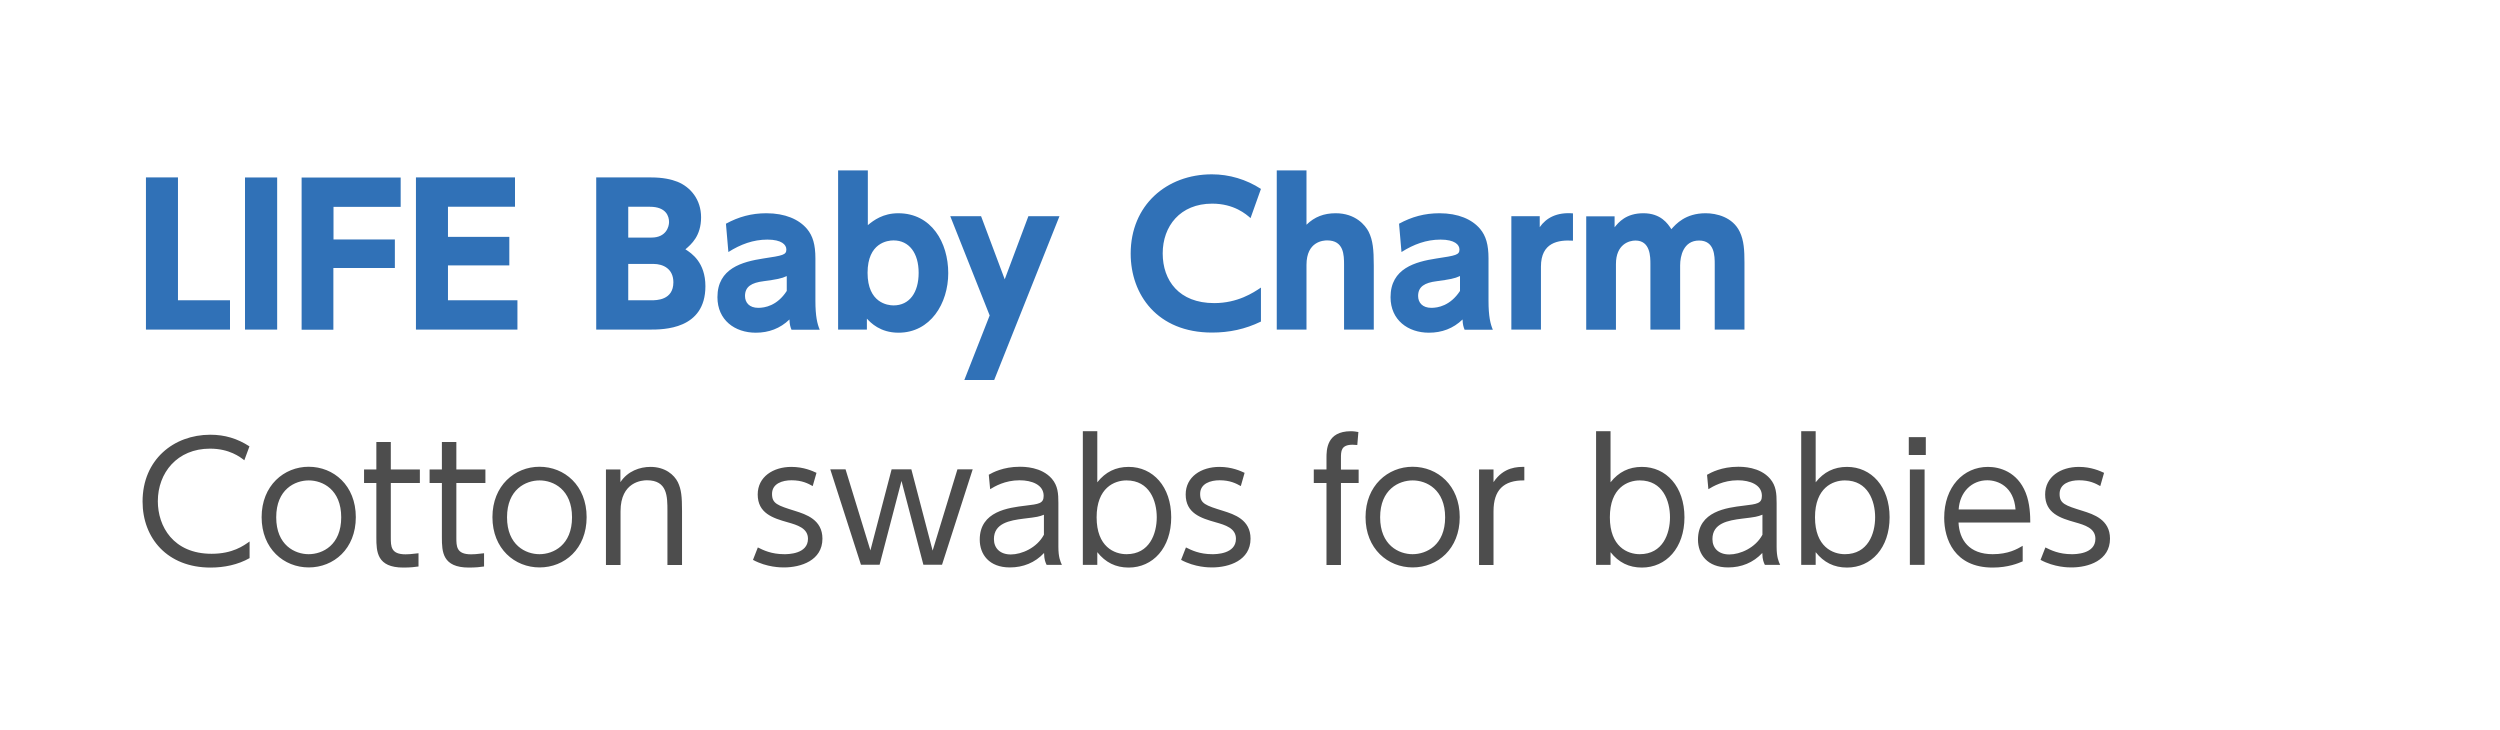
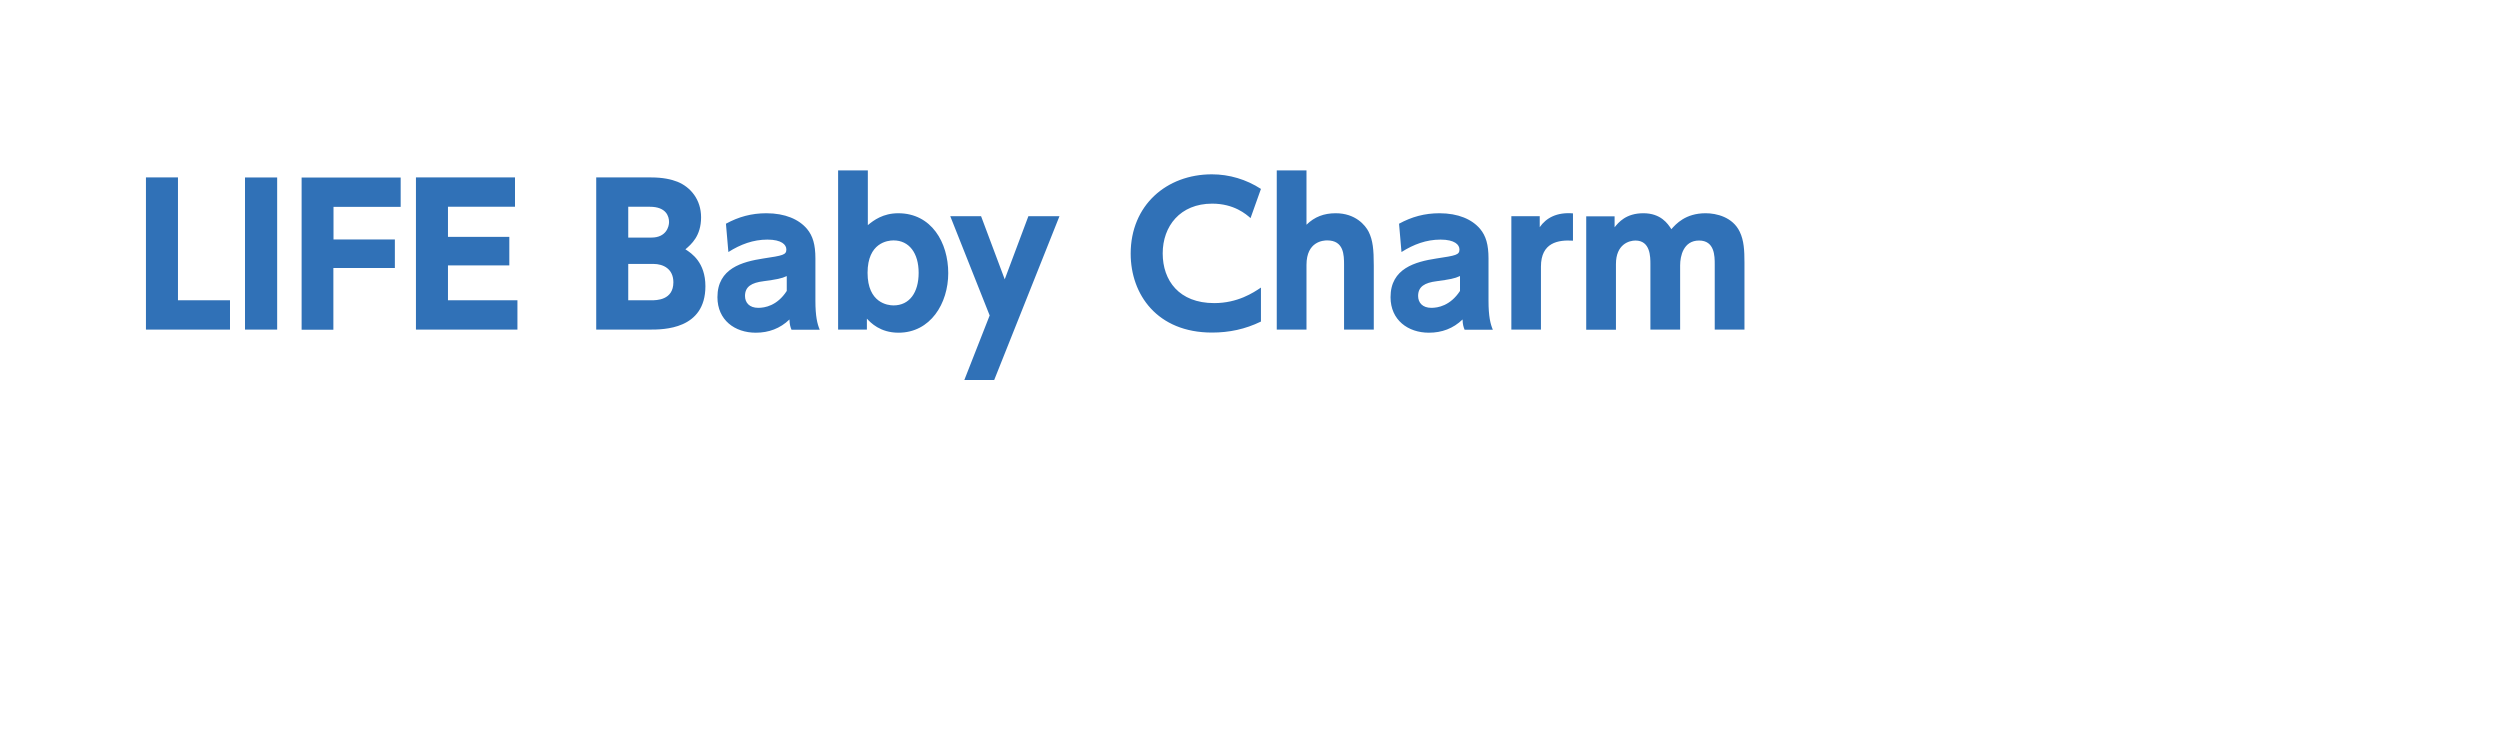
<svg xmlns="http://www.w3.org/2000/svg" width="185" height="54" viewBox="0 0 185 54">
  <path d="M13.17 13.13v9.09h3.85v2.17h-6.22v-11.26h2.37zM20.51 13.13v11.26h-2.38v-11.26h2.38zM29.22 17.71v2.12h-4.55v4.57h-2.35v-11.26h7.33v2.17h-4.97v2.41h4.55zM37.69 17.53v2.11h-4.54v2.58h5.14v2.17h-7.51v-11.26h7.33v2.17h-4.96v2.23h4.54zM48.2 13.13c.84 0 1.48.14 1.93.32.97.39 1.75 1.32 1.75 2.63 0 1.39-.73 2-1.16 2.37.46.29 1.48.97 1.48 2.73 0 3.21-3.11 3.21-4.12 3.21h-3.96v-11.26h4.08zm-1.71 2.17v2.28h1.72c1.08 0 1.3-.8 1.3-1.15 0-.41-.2-1.13-1.42-1.13h-1.61zm0 4.23v2.69h1.72c.36 0 1.62 0 1.62-1.33 0-.99-.74-1.36-1.48-1.36h-1.86zM53.71 16.56c.95-.52 1.91-.78 3-.78 1.39 0 2.41.45 3.01 1.16.43.52.62 1.16.62 2.19v3.14c0 1.13.14 1.71.32 2.13h-2.09c-.08-.2-.14-.38-.15-.76-.69.67-1.54.98-2.49.98-1.56 0-2.84-.94-2.84-2.63 0-2.14 1.85-2.62 3.38-2.86 1.47-.22 1.72-.27 1.72-.67 0-.35-.35-.73-1.4-.73s-1.99.35-2.89.92l-.18-2.09zm4.51 3.87c-.38.18-.76.25-1.72.38-.87.11-1.37.39-1.37 1.09 0 .49.32.88.98.88.48 0 1.4-.15 2.11-1.25v-1.11zM64.15 24.39h-2.13v-11.78h2.2v4.05c.43-.36 1.13-.88 2.25-.88 2.47 0 3.7 2.18 3.7 4.43s-1.32 4.41-3.68 4.41c-1.36 0-2.06-.74-2.34-1.04v.81zm1.97-1.79c1.18 0 1.86-.95 1.86-2.41s-.7-2.4-1.86-2.4c-.43 0-1.92.17-1.92 2.4s1.5 2.41 1.92 2.41zM73.23 23.33l-2.91-7.33h2.28l1.75 4.67 1.75-4.67h2.3l-4.83 12.12h-2.21l1.88-4.79zM93.3 23.8c-1.16.56-2.33.81-3.61.81-4.06 0-6.02-2.82-6.02-5.84 0-3.59 2.66-5.87 6.01-5.87 1.29 0 2.55.38 3.63 1.08l-.77 2.16c-.32-.28-1.21-1.07-2.84-1.07-2.37 0-3.66 1.67-3.66 3.68s1.21 3.68 3.81 3.68c1.75 0 2.91-.78 3.46-1.15v2.51zM94.48 24.39v-11.78h2.2v4.02c.6-.59 1.3-.85 2.16-.85 1.46 0 2.19.88 2.44 1.37.31.63.38 1.3.38 2.52v4.72h-2.2v-4.79c0-.73-.01-1.81-1.25-1.81-.28 0-1.53.07-1.53 1.81v4.79h-2.2zM103.52 16.56c.95-.52 1.91-.78 3-.78 1.39 0 2.41.45 3.01 1.16.43.52.62 1.16.62 2.19v3.14c0 1.13.14 1.71.32 2.13h-2.09c-.08-.2-.14-.38-.15-.76-.69.67-1.54.98-2.49.98-1.55 0-2.84-.94-2.84-2.63 0-2.14 1.85-2.62 3.38-2.86 1.47-.22 1.72-.27 1.72-.67 0-.35-.35-.73-1.4-.73s-1.99.35-2.89.92l-.18-2.09zm4.51 3.87c-.38.18-.76.25-1.72.38-.87.11-1.37.39-1.37 1.09 0 .49.32.88.98.88.48 0 1.4-.15 2.12-1.25v-1.11zM111.84 24.39v-8.39h2.1v.81c.48-.69 1.27-1.12 2.46-1.02v2.02c-1.09-.07-2.37.13-2.37 1.92v4.66h-2.2zM122.13 24.39v-4.83c0-.56 0-1.76-1.11-1.76-.46 0-1.44.27-1.44 1.74v4.86h-2.2v-8.39h2.1v.81c.29-.36.84-1.04 2.13-1.04s1.81.77 2.07 1.18c.34-.38 1.04-1.18 2.54-1.18.79 0 2 .28 2.52 1.37.31.64.35 1.37.35 2.28v4.96h-2.2v-4.83c0-.6 0-1.76-1.16-1.76s-1.4 1.16-1.4 1.83v4.76h-2.2z" fill="#3071b7" />
-   <path d="M18.47 41.3c-.86.49-1.88.7-2.89.7-3.19 0-5.03-2.17-5.03-4.89 0-3.09 2.3-4.94 5.01-4.94 1.08 0 2 .28 2.9.86l-.38 1.03c-.31-.24-1.1-.86-2.54-.86-2.43 0-3.86 1.79-3.86 3.89 0 1.86 1.14 3.89 3.98 3.89 1.56 0 2.37-.6 2.81-.91v1.25zM22.84 34.54c1.85 0 3.49 1.38 3.49 3.73s-1.64 3.72-3.48 3.72-3.49-1.38-3.49-3.72 1.66-3.73 3.48-3.73zm0 6.47c1.03 0 2.41-.67 2.41-2.73s-1.38-2.73-2.4-2.73-2.41.66-2.41 2.73 1.39 2.73 2.4 2.73zM27.85 32.71h1.07v2.03h2.15v1h-2.15v4.03c0 .66 0 1.25 1.09 1.25.16 0 .43-.01.96-.08v.98c-.25.04-.62.08-1.12.08-1.96 0-2-1.17-2-2.23v-4.03h-.91v-1h.91v-2.03zM32.7 32.71h1.07v2.03h2.15v1h-2.15v4.03c0 .66 0 1.25 1.09 1.25.16 0 .43-.01.96-.08v.98c-.25.04-.62.08-1.12.08-1.96 0-2-1.17-2-2.23v-4.03h-.91v-1h.91v-2.03zM39.92 34.54c1.85 0 3.49 1.38 3.49 3.73s-1.64 3.72-3.48 3.72-3.49-1.38-3.49-3.72 1.66-3.73 3.48-3.73zm0 6.47c1.03 0 2.41-.67 2.41-2.73s-1.38-2.73-2.4-2.73-2.41.66-2.41 2.73 1.39 2.73 2.4 2.73zM44.84 41.8v-7.06h1.07v.94c.54-.82 1.44-1.13 2.22-1.13 1.1 0 1.76.59 2.03 1.13.26.54.31 1.07.31 2.15v3.98h-1.08v-3.98c0-1.1 0-2.29-1.52-2.29-.34 0-1.95.1-1.95 2.29v3.98h-1.07zM60.14 35.97c-.34-.19-.79-.43-1.57-.43-.67 0-1.44.24-1.44 1.01 0 .72.4.85 1.71 1.26.79.25 2.02.64 2.02 2.05 0 1.62-1.6 2.13-2.85 2.13-.22 0-1.26 0-2.29-.56l.36-.92c.4.2 1 .5 1.96.5.25 0 1.75 0 1.75-1.14 0-.79-.8-1.02-1.5-1.22-1.1-.31-2.22-.67-2.22-2.06 0-1.31 1.15-2.04 2.49-2.04.92 0 1.58.31 1.86.44l-.28.98zM69.02 40.73l1.83-6h1.13l-2.27 7.06h-1.38l-1.62-6.2-1.62 6.2h-1.38l-2.27-7.06h1.13l1.84 6 1.57-6h1.46l1.57 6zM73.17 35.13c.28-.16 1.07-.59 2.29-.59.31 0 1.61 0 2.38.89.44.52.48 1.08.48 1.8v3.24c0 .75.14 1.07.26 1.33h-1.13c-.08-.17-.18-.36-.19-.88-.67.72-1.55 1.07-2.53 1.07-1.54 0-2.23-.97-2.23-2.06 0-2.11 2.15-2.36 3.37-2.51 1.01-.12 1.36-.16 1.36-.73 0-.82-.88-1.15-1.78-1.15-1.09 0-1.85.46-2.18.66l-.1-1.07zm4.08 2.96c-.36.14-.47.17-1.5.29-1.04.13-2.2.34-2.2 1.51 0 .68.46 1.14 1.25 1.14s1.93-.48 2.45-1.46v-1.48zM81.2 41.8h-1.07v-9.89h1.07v3.78c.6-.76 1.36-1.14 2.32-1.14 1.8 0 3.15 1.46 3.15 3.73s-1.36 3.72-3.15 3.72c-.96 0-1.72-.38-2.32-1.14v.95zm2.16-.79c1.71 0 2.24-1.52 2.24-2.73s-.53-2.73-2.24-2.73c-.89 0-2.21.54-2.21 2.73s1.32 2.73 2.21 2.73zM91.82 35.97c-.34-.19-.79-.43-1.57-.43-.67 0-1.44.24-1.44 1.01 0 .72.4.85 1.72 1.26.79.25 2.01.64 2.01 2.05 0 1.62-1.6 2.13-2.85 2.13-.22 0-1.26 0-2.29-.56l.36-.92c.4.2 1 .5 1.95.5.25 0 1.75 0 1.75-1.14 0-.79-.8-1.02-1.5-1.22-1.1-.31-2.22-.67-2.22-2.06 0-1.31 1.15-2.04 2.5-2.04.92 0 1.58.31 1.86.44l-.28.98zM100.54 34.74v1h-1.31v6.07h-1.07v-6.07h-.94v-1h.94v-.84c0-.6 0-1.99 1.81-1.99.24 0 .42.04.55.06l-.08.96-.35-.02c-.86 0-.86.48-.86 1v.84h1.31zM104.53 34.54c1.85 0 3.49 1.38 3.49 3.73s-1.64 3.72-3.48 3.72-3.49-1.38-3.49-3.72 1.66-3.73 3.48-3.73zm0 6.47c1.03 0 2.41-.67 2.41-2.73s-1.38-2.73-2.4-2.73-2.41.66-2.41 2.73 1.39 2.73 2.4 2.73zM109.45 41.8v-7.06h1.07v.94c.76-1.15 1.82-1.13 2.28-1.13v1c-1.54-.02-2.28.72-2.28 2.28v3.98h-1.07zM119.18 41.8h-1.07v-9.89h1.07v3.78c.6-.76 1.36-1.14 2.32-1.14 1.8 0 3.15 1.46 3.15 3.73s-1.36 3.72-3.15 3.72c-.96 0-1.72-.38-2.32-1.14v.95zm2.16-.79c1.71 0 2.24-1.52 2.24-2.73s-.53-2.73-2.24-2.73c-.89 0-2.21.54-2.21 2.73s1.32 2.73 2.21 2.73zM126.33 35.13c.28-.16 1.07-.59 2.29-.59.31 0 1.61 0 2.37.89.44.52.48 1.08.48 1.8v3.24c0 .75.14 1.07.26 1.33h-1.13c-.08-.17-.18-.36-.19-.88-.67.72-1.55 1.07-2.53 1.07-1.54 0-2.23-.97-2.23-2.06 0-2.11 2.15-2.36 3.37-2.51 1.01-.12 1.36-.16 1.36-.73 0-.82-.88-1.15-1.78-1.15-1.09 0-1.85.46-2.18.66l-.1-1.07zm4.08 2.96c-.36.14-.47.17-1.5.29-1.04.13-2.19.34-2.19 1.51 0 .68.46 1.14 1.25 1.14s1.93-.48 2.45-1.46v-1.48zM134.36 41.8h-1.07v-9.89h1.07v3.78c.6-.76 1.36-1.14 2.32-1.14 1.8 0 3.15 1.46 3.15 3.73s-1.36 3.72-3.15 3.72c-.96 0-1.72-.38-2.32-1.14v.95zm2.16-.79c1.71 0 2.24-1.52 2.24-2.73s-.53-2.73-2.24-2.73c-.89 0-2.21.54-2.21 2.73s1.32 2.73 2.21 2.73zM142.51 33.67h-1.26v-1.32h1.26v1.32zm-.09 8.13h-1.09v-7.06h1.09v7.06zM144.93 38.66c.06 1.3.79 2.35 2.53 2.35 1.16 0 1.81-.38 2.22-.62v1.15c-.32.14-1.08.46-2.22.46-2.85 0-3.59-2.13-3.59-3.68 0-2.29 1.42-3.77 3.24-3.77.86 0 2.17.36 2.79 1.91.32.79.34 1.73.34 2.21h-5.31zm4.22-.96c-.13-1.71-1.31-2.16-2.09-2.16-1.16 0-2.04.88-2.12 2.16h4.21zM155.42 35.97c-.34-.19-.79-.43-1.57-.43-.67 0-1.44.24-1.44 1.01 0 .72.4.85 1.72 1.26.79.25 2.01.64 2.01 2.05 0 1.62-1.6 2.13-2.85 2.13-.22 0-1.26 0-2.29-.56l.36-.92c.4.2 1 .5 1.95.5.25 0 1.75 0 1.75-1.14 0-.79-.8-1.02-1.5-1.22-1.1-.31-2.22-.67-2.22-2.06 0-1.31 1.15-2.04 2.5-2.04.92 0 1.58.31 1.86.44l-.28.98z" fill="#4d4d4d" />
</svg>